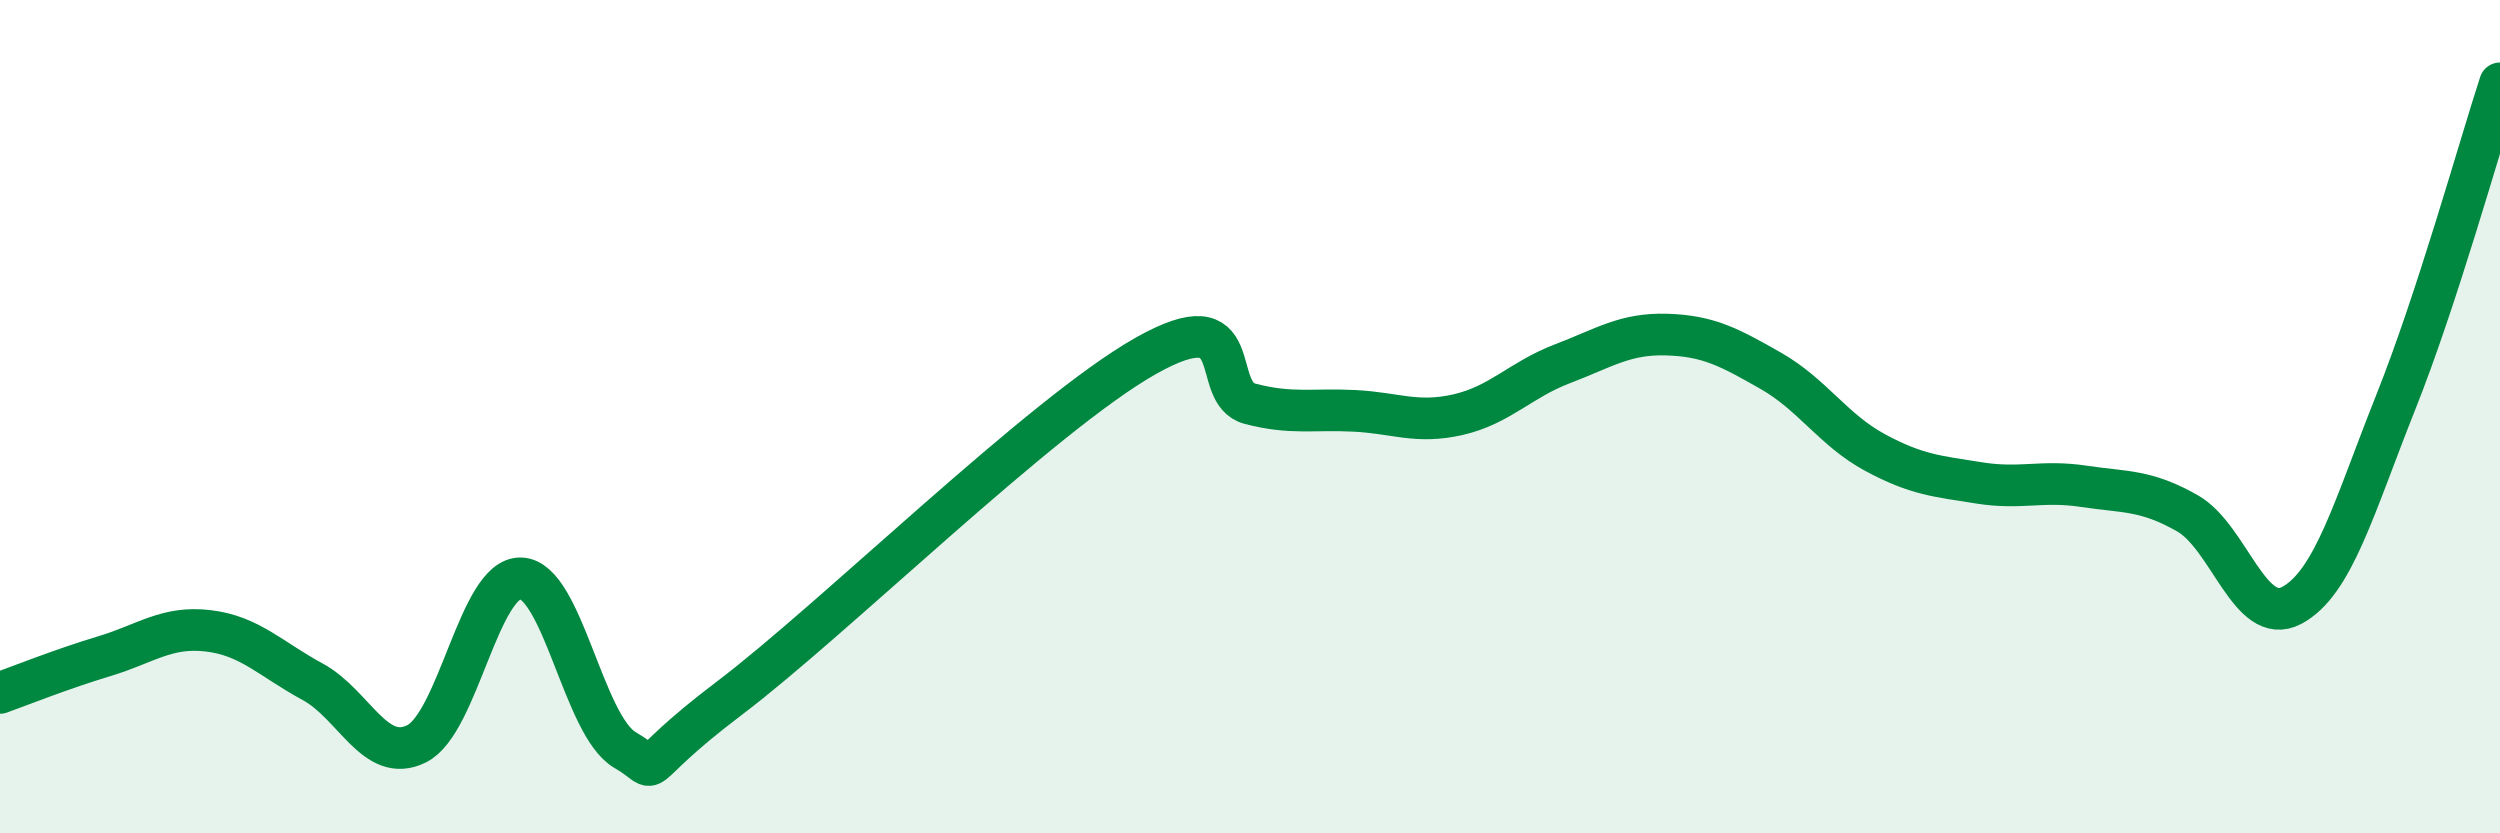
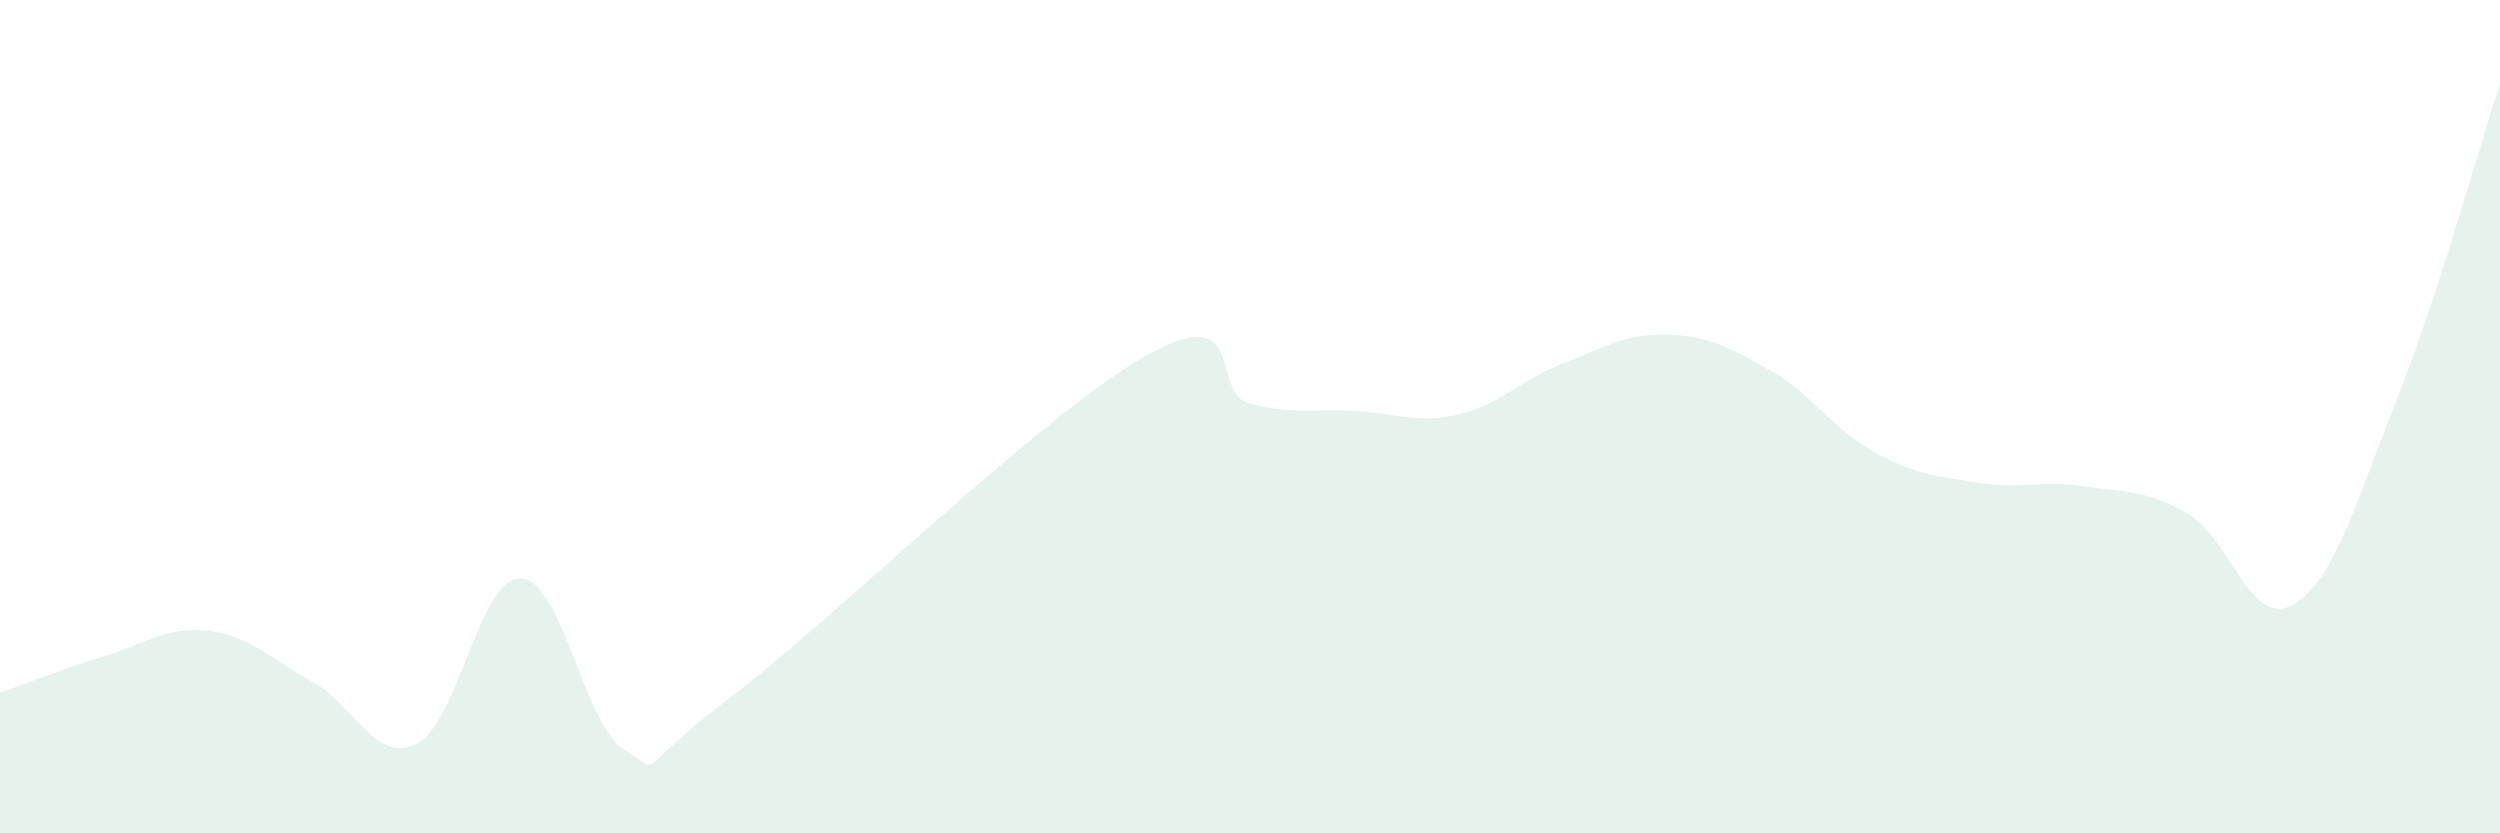
<svg xmlns="http://www.w3.org/2000/svg" width="60" height="20" viewBox="0 0 60 20">
  <path d="M 0,16.63 C 0.5,16.45 1.5,16.05 2.5,15.75 C 3.5,15.45 4,15.02 5,15.14 C 6,15.26 6.5,15.82 7.5,16.36 C 8.5,16.9 9,18.35 10,17.85 C 11,17.35 11.5,13.85 12.5,13.88 C 13.5,13.91 14,17.42 15,18 C 16,18.58 15,18.65 17.5,16.76 C 20,14.87 25,9.95 27.5,8.54 C 30,7.13 29,9.43 30,9.69 C 31,9.95 31.5,9.81 32.5,9.86 C 33.5,9.91 34,10.18 35,9.95 C 36,9.72 36.5,9.11 37.5,8.73 C 38.5,8.35 39,8 40,8.03 C 41,8.06 41.5,8.33 42.5,8.9 C 43.5,9.47 44,10.32 45,10.86 C 46,11.4 46.5,11.43 47.5,11.59 C 48.5,11.75 49,11.52 50,11.67 C 51,11.82 51.5,11.75 52.5,12.32 C 53.5,12.89 54,15.06 55,14.53 C 56,14 56.5,12.16 57.5,9.65 C 58.5,7.14 59.5,3.53 60,2L60 20L0 20Z" fill="#008740" opacity="0.1" stroke-linecap="round" stroke-linejoin="round" />
-   <path d="M 0,16.63 C 0.5,16.45 1.5,16.05 2.5,15.75 C 3.5,15.45 4,15.02 5,15.14 C 6,15.26 6.5,15.82 7.5,16.36 C 8.5,16.9 9,18.35 10,17.85 C 11,17.35 11.5,13.85 12.5,13.88 C 13.5,13.91 14,17.42 15,18 C 16,18.58 15,18.65 17.5,16.76 C 20,14.87 25,9.95 27.5,8.54 C 30,7.13 29,9.43 30,9.69 C 31,9.95 31.5,9.81 32.5,9.86 C 33.5,9.91 34,10.18 35,9.95 C 36,9.72 36.5,9.11 37.5,8.73 C 38.5,8.35 39,8 40,8.03 C 41,8.06 41.5,8.33 42.5,8.9 C 43.5,9.47 44,10.32 45,10.86 C 46,11.4 46.5,11.43 47.5,11.59 C 48.5,11.75 49,11.52 50,11.67 C 51,11.82 51.5,11.75 52.5,12.32 C 53.5,12.89 54,15.06 55,14.53 C 56,14 56.5,12.16 57.5,9.65 C 58.5,7.14 59.5,3.53 60,2" stroke="#008740" stroke-width="1" fill="none" stroke-linecap="round" stroke-linejoin="round" />
</svg>